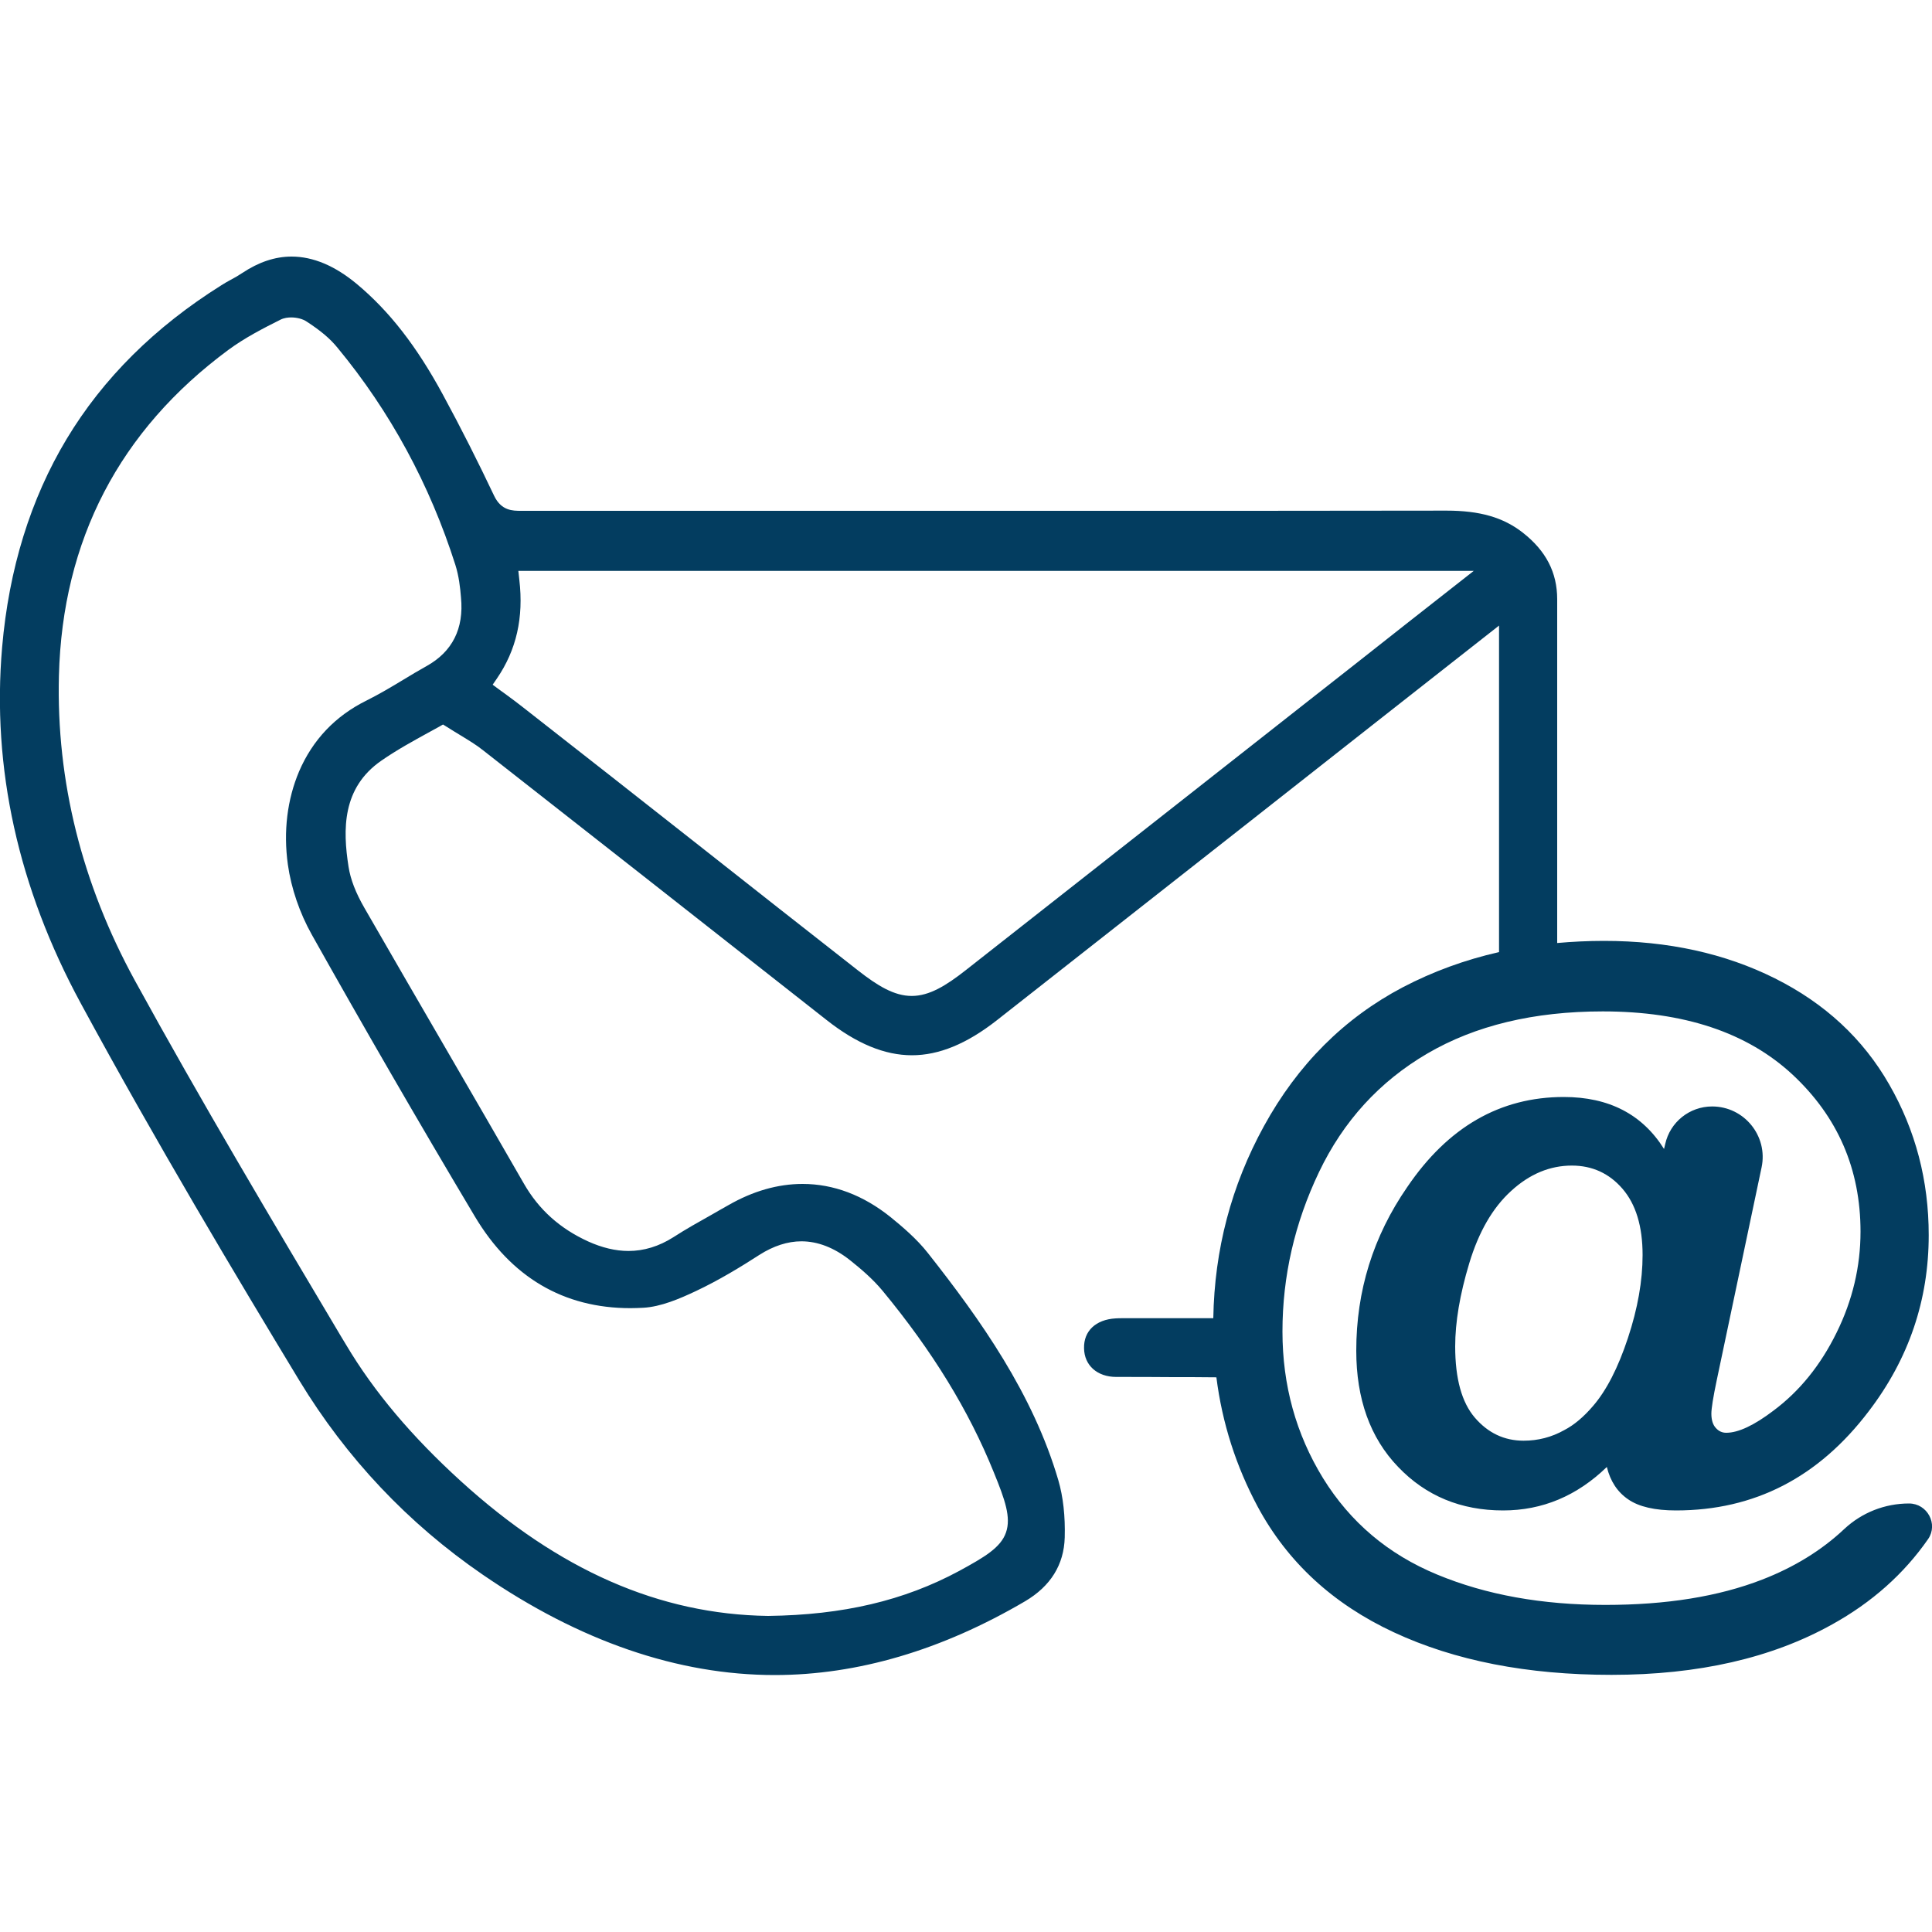
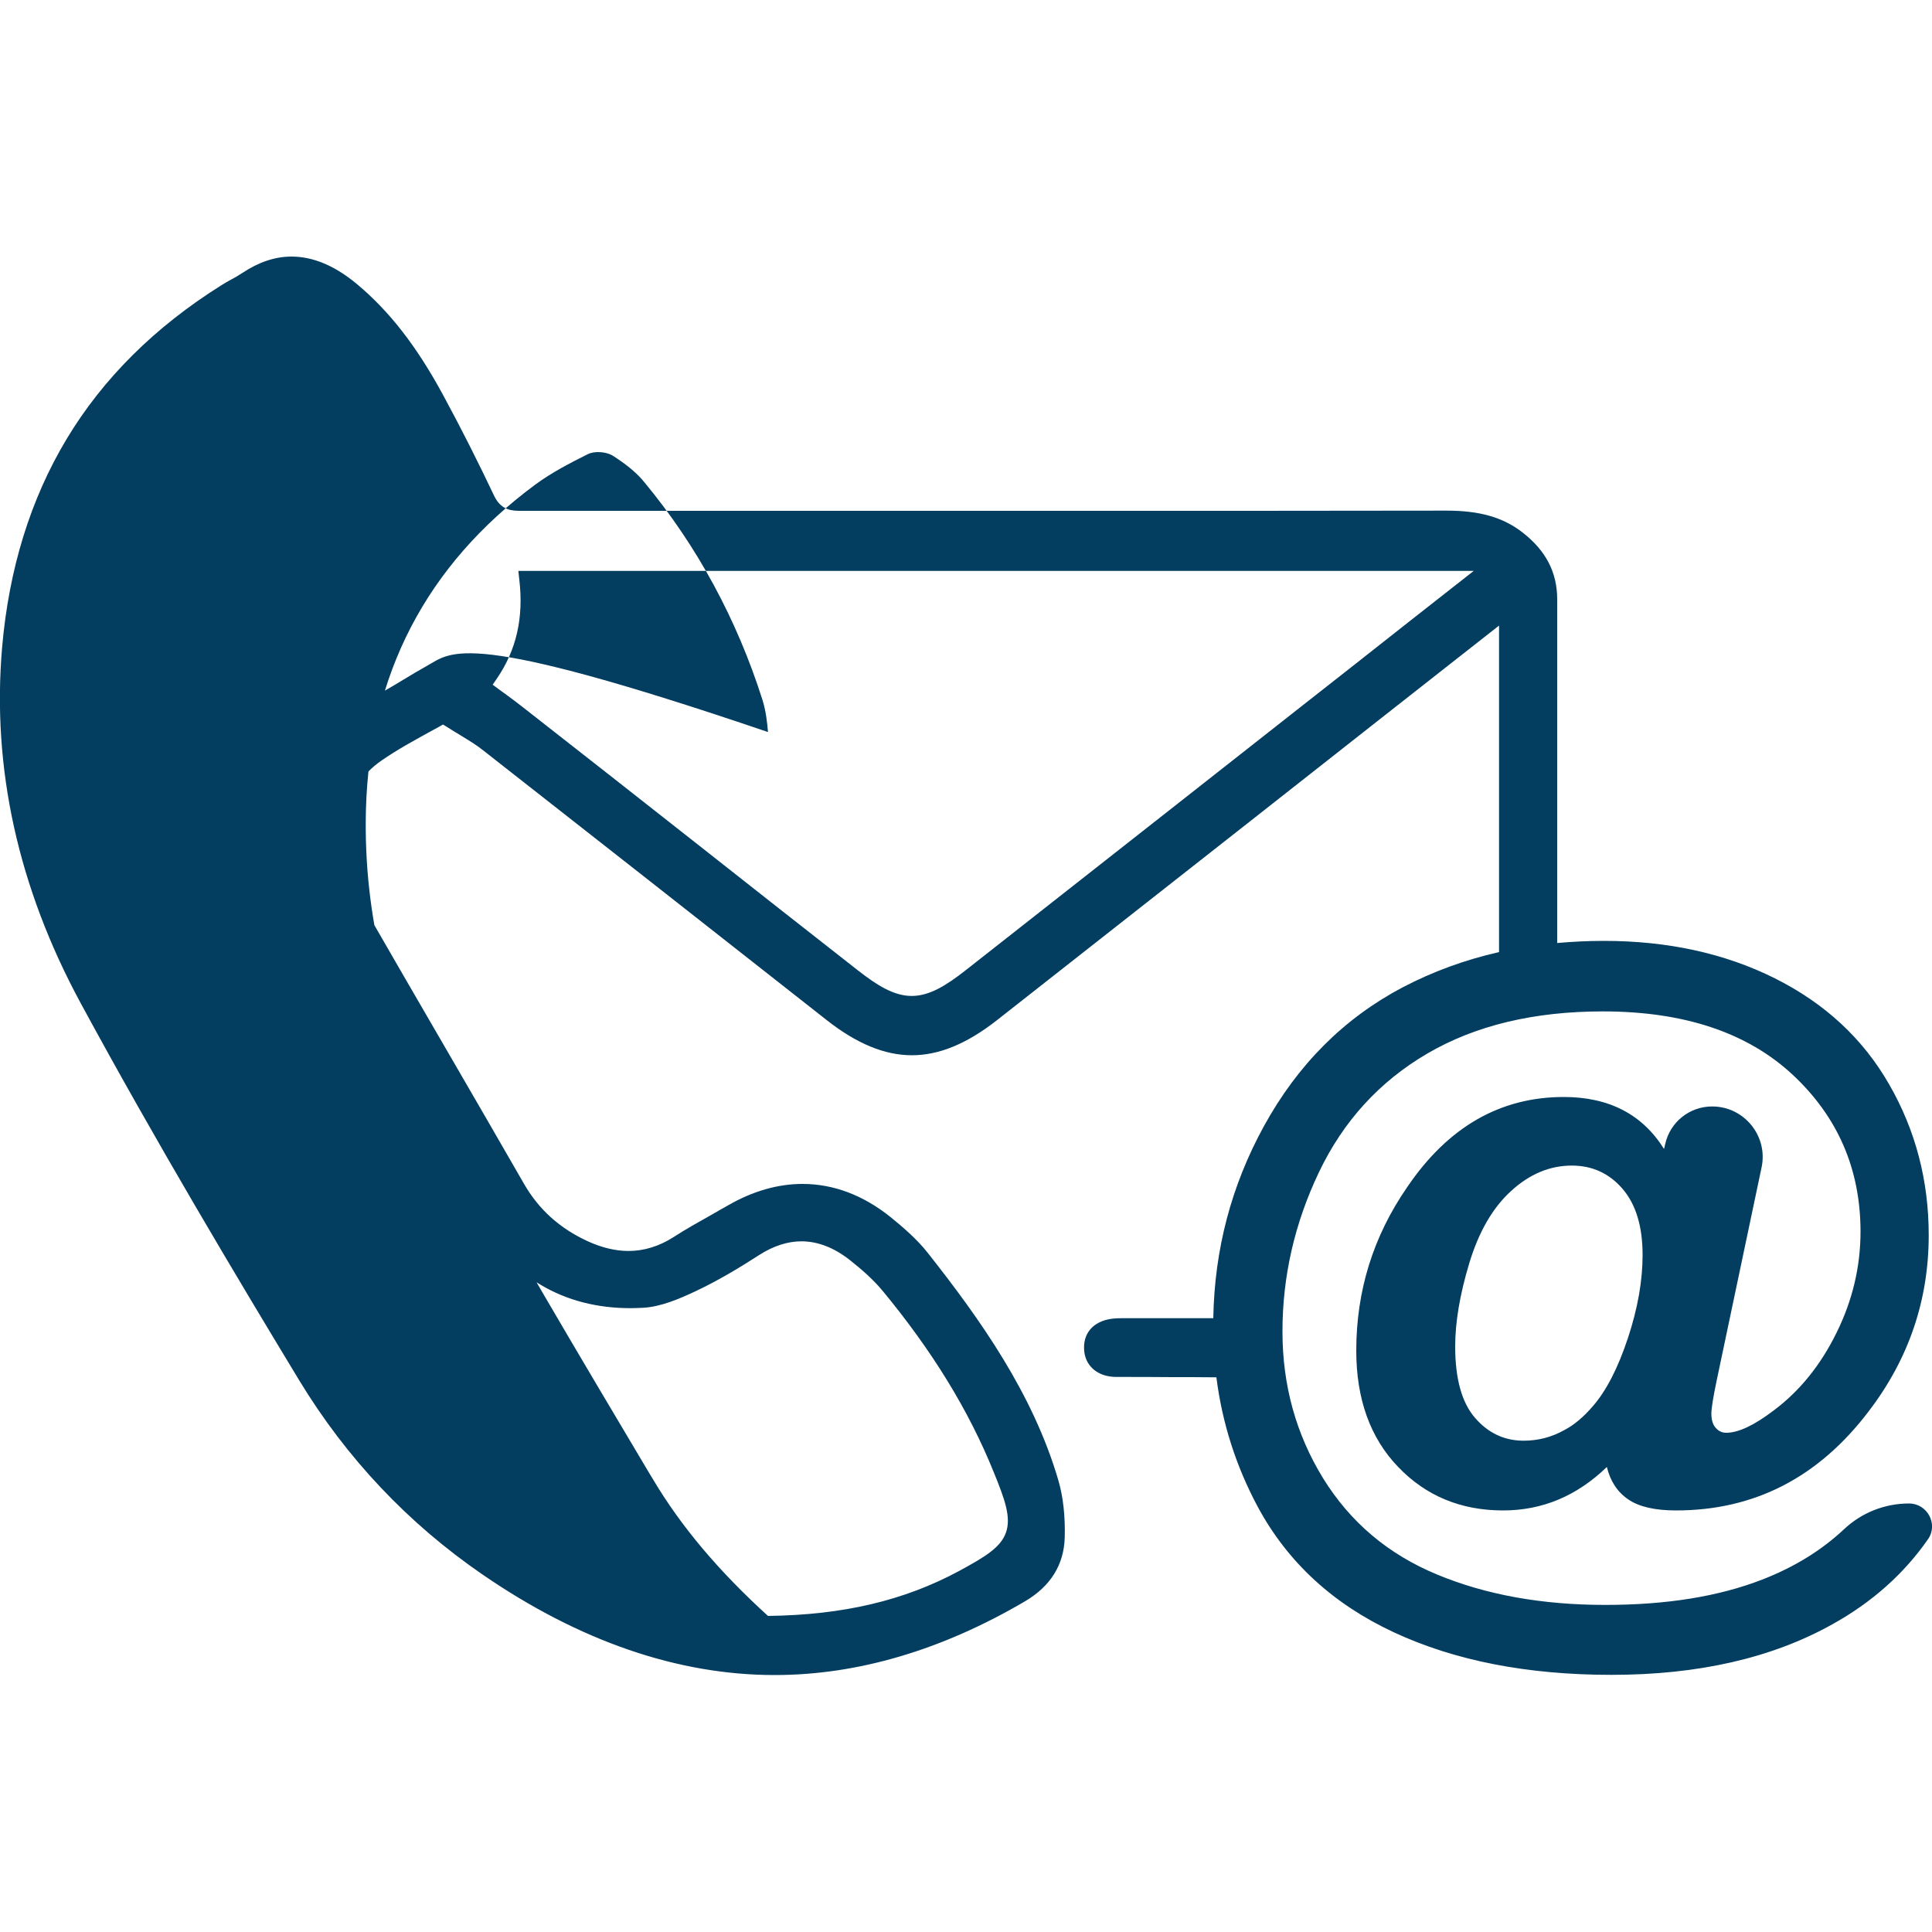
<svg xmlns="http://www.w3.org/2000/svg" version="1.1" id="Camada_1" x="0px" y="0px" viewBox="0 0 1000 1000" style="enable-background:new 0 0 1000 1000;" xml:space="preserve">
  <style type="text/css">
	.st0{fill:#033D60;}
	.st1{fill:#F2F2F2;}
	.st2{fill:#CDD4DC;}
</style>
-   <path class="st0" d="M988.1,778.2c-12.5,0-24.4,4.7-33.5,13.2c-11.8,11.1-26,19.8-42.5,26.2c-22.7,8.8-49.7,13.1-81.2,13.1  c-32.7,0-61.7-5.2-87-15.7c-25.4-10.5-45-27.1-59.1-49.9c-14-22.8-21-48.1-21-75.9c0-28.6,6.3-56.1,18.9-82.5  c12.6-26.4,31.3-46.9,56.1-61.4c24.8-14.5,55.1-21.8,90.8-21.8c42,0,74.7,10.9,98.2,32.7c23.4,21.8,35.2,48.9,35.2,81.3  c0,18-4.1,35.5-12.4,52.3c-8.3,16.9-19.2,30.3-32.6,40.3c-10,7.6-18.2,11.5-24.5,11.5c-2.1,0-3.9-0.8-5.4-2.5  c-1.5-1.6-2.3-4.1-2.3-7.4c0-2.6,0.9-8.4,2.8-17.4l23.2-110.1c3.4-16.2-9-31.5-25.6-31.5c-11.7,0-21.8,8.1-24.3,19.5l-0.6,2.5  c-11.2-17.9-28.5-26.9-51.9-26.9c-32.9,0-59.9,15.5-81,46.6C710.7,640,702,668.2,702,699.1c0,25,7.2,45.1,21.6,60.1  c14.4,15.1,32.6,22.6,54.4,22.6c20.3,0,38.2-7.5,53.7-22.5c1.8,7.4,5.5,13,11.1,16.8c5.5,3.8,13.8,5.7,24.7,5.7  c40.6,0,73.8-17.1,99.8-51.4c20.7-27.1,31-57.5,31-91.1c0-28.2-6.8-54.2-20.4-77.9c-13.6-23.8-33.4-42.1-59.2-55  c-25.8-12.9-55.3-19.4-88.5-19.4c-8.3,0-16.3,0.4-24.2,1.1c0,0,0,0,0,0c0-38,0-75.8,0-113.2l0-64.7c0-13.9-5.8-25.1-17.8-34.5  c-10.1-7.9-22.2-11.4-39.5-11.4h-0.2c-60.2,0.1-119.2,0.1-163.9,0.1c-26.1,0-52.1,0-78.2,0c-26.1,0-52.1,0-78.2,0l-67.7,0  c-30.1,0-60.1,0-90.2,0l-0.6,0c-4.3,0-10.2,0-13.9-7.7c-8.2-17.3-17.1-35-26.6-52.5c-13.5-24.9-27.6-43.1-44.5-57.2  c-11.3-9.4-22.6-14.2-33.8-14.2c-8.6,0-17.1,2.9-25.5,8.5c-2.1,1.4-4.2,2.6-6.3,3.7c-1.6,0.9-3.1,1.7-4.6,2.7  c-34.3,21.5-61.2,48.2-80,79.5C15.8,258.3,4.6,294.5,1.1,335c-5.4,62.5,8.3,124.5,40.7,184.3c38.9,71.8,80.9,142,113.1,195.2  c24.4,40.2,56.3,74,94.9,100.5c50.2,34.5,101.1,52,151.2,52c42.9,0,86.5-12.9,129.6-38.2c13.2-7.8,20.1-18.9,20.5-33  c0.3-11-0.8-21-3.3-29.6c-13.1-44.7-40.2-83-67.5-117.6c-5.8-7.4-13.4-13.8-19.3-18.6c-14.2-11.4-29.6-17.2-45.6-17.2  c-12.8,0-25.7,3.7-38.4,11c-2.9,1.6-5.8,3.3-8.6,4.9c-6.6,3.7-13.4,7.5-19.9,11.7c-7.4,4.7-15.2,7.1-23.2,7.1  c-6.7,0-13.7-1.7-20.8-4.9c-14.7-6.7-25.6-16.5-33.3-29.9c-13-22.6-26.3-45.6-39.2-67.8c-14.3-24.6-29-50-43.4-75  c-4.5-7.8-7.2-14.8-8.2-21.3c-3-19.2-3.4-40.8,17-54.9c8.2-5.7,17.1-10.5,23.6-14.1c2.4-1.3,4.5-2.5,6.2-3.4l2.1-1.2l2.1,1.3  c2.4,1.5,4.6,2.9,6.8,4.2c4.4,2.7,8.3,5,11.9,7.9c52.8,41.4,109.3,85.7,177.8,139.6c15.5,12.2,30,18.2,44.1,18.2  c14,0,28.3-5.9,43.7-17.9c43.4-34.1,87.5-68.7,130.2-102.3c22.2-17.5,44.4-34.9,66.6-52.4c12.4-9.7,24.8-19.5,37.8-29.7l25.6-20.1  l0,169c0,0,0,0,0,0c-17.7,4-34.3,10.1-49.8,18.2c-30.4,16-54.4,40-71.9,71.9c-16.9,30.8-25.6,63.9-26.2,99.4c0,0,0,0,0,0l-41.9,0  c-0.8,0-1.5,0-2.3,0c-0.8,0-1.5,0-2.3,0c-1.7,0-3,0-4.1,0.1c-10.2,0.6-16.5,6.5-16.3,15.4c0.1,8.9,6.8,14.9,16.7,14.9  c9.8,0,19.7,0,29.5,0.1c7.4,0,14.8,0,22.3,0.1c0,0,0,0,0,0c3,23.7,10.2,46.1,21.4,67c15.4,28.6,38.9,50.3,70.5,65  c31.6,14.7,69.1,22,112.6,22c44.9,0,83-8.7,114.2-26.1c20.6-11.4,37.2-26.2,49.7-44.2C1003.3,788.9,997.6,778.2,988.1,778.2z   M842.6,692.6c-5.1,15.4-11.1,27.1-18.1,35.2c-4.9,5.7-9.8,9.8-14.8,12.4c-6.6,3.7-13.6,5.5-21.1,5.5c-10,0-18.4-4-25.2-11.9  c-6.8-7.9-10.2-20.2-10.2-36.9c0-12.5,2.4-26.9,7.3-43.1c4.9-16.2,12.1-28.7,21.7-37.4c9.6-8.8,20.1-13.1,31.4-13.1  c10.5,0,19.3,4,26.2,12c6.9,8,10.4,19.4,10.4,34.3C850.2,662.9,847.7,677.2,842.6,692.6z M220.9,344.7c-4.1,2.3-8.2,4.7-12.1,7.1  c-6.1,3.7-12.5,7.5-19.1,10.8c-16.2,8-27.9,20.4-34.9,36.7c-6.1,14.4-8.2,31-5.8,48.2c1.7,12.2,6.1,25.1,12.4,36.3  c26.2,46.7,54.5,95.7,84.3,145.7c18.8,31.6,46,47.6,80.6,47.6c2.2,0,4.4-0.1,6.6-0.2c9.2-0.5,18.9-4.7,27.2-8.6  c11.9-5.6,23.4-12.6,33-18.8c7.2-4.6,14.6-7,21.7-7c8.5,0,17,3.3,25.2,9.8c5.4,4.3,11.7,9.6,16.9,15.9c25.6,31,44.5,61.7,57.5,93.9  c5.8,14.2,9,23.3,6.3,31.1c-2.7,7.8-11,12.7-24.2,19.9c-28.6,15.4-60.1,22.8-98.9,23.3l-0.1,0c-56.2-0.8-108.2-23.6-158.9-69.7  c-25.5-23.2-45-46.3-59.5-70.7l-2.6-4.3c-35.7-60-72.6-122-106.7-184.2c-27.4-50.1-40.7-103.2-39.3-157.8  c1.8-70.1,31.3-126.9,87.7-168.6c8.4-6.2,17.9-11.1,26.9-15.6c1.9-1,4.1-1.2,5.6-1.2c3,0,6.1,0.8,8.1,2.2  c7.1,4.6,12.1,8.8,15.9,13.5c27.3,33,47.8,70.9,61,112.4c1.8,5.7,2.5,11.7,2.9,16.8C240.2,325.4,234.1,337.3,220.9,344.7z   M728.9,322.1c-18.5,14.6-36.4,28.7-54.4,42.8c-22,17.3-44,34.6-66,51.9c-36.3,28.5-72.5,57-108.8,85.5  c-10.1,7.9-18.7,13.2-27.8,13.2c0,0,0,0,0,0c-9.1,0-17.7-5.3-27.8-13.2c-27.3-21.4-54.6-42.8-81.8-64.3c-30.5-24-61-48-91.6-71.9  c-2.6-2.1-5.4-4.1-8.2-6.2c-1.4-1-2.9-2.1-4.4-3.2l-3.1-2.3l2.2-3.2c10.1-14.8,13.9-31.5,11.6-51.1l-0.5-4.6h494.5L728.9,322.1z   M628.2,699.8c0.1,1.3,0.2,2.6,0.3,3.9C628.4,702.4,628.3,701.1,628.2,699.8z M627.8,686.5c0,1.9,0,3.8,0.1,5.7  C627.8,690.3,627.8,688.4,627.8,686.5z M627.9,693.1c0,1.6,0.1,3.2,0.2,4.8C628,696.3,627.9,694.7,627.9,693.1z" />
+   <path class="st0" d="M988.1,778.2c-12.5,0-24.4,4.7-33.5,13.2c-11.8,11.1-26,19.8-42.5,26.2c-22.7,8.8-49.7,13.1-81.2,13.1  c-32.7,0-61.7-5.2-87-15.7c-25.4-10.5-45-27.1-59.1-49.9c-14-22.8-21-48.1-21-75.9c0-28.6,6.3-56.1,18.9-82.5  c12.6-26.4,31.3-46.9,56.1-61.4c24.8-14.5,55.1-21.8,90.8-21.8c42,0,74.7,10.9,98.2,32.7c23.4,21.8,35.2,48.9,35.2,81.3  c0,18-4.1,35.5-12.4,52.3c-8.3,16.9-19.2,30.3-32.6,40.3c-10,7.6-18.2,11.5-24.5,11.5c-2.1,0-3.9-0.8-5.4-2.5  c-1.5-1.6-2.3-4.1-2.3-7.4c0-2.6,0.9-8.4,2.8-17.4l23.2-110.1c3.4-16.2-9-31.5-25.6-31.5c-11.7,0-21.8,8.1-24.3,19.5l-0.6,2.5  c-11.2-17.9-28.5-26.9-51.9-26.9c-32.9,0-59.9,15.5-81,46.6C710.7,640,702,668.2,702,699.1c0,25,7.2,45.1,21.6,60.1  c14.4,15.1,32.6,22.6,54.4,22.6c20.3,0,38.2-7.5,53.7-22.5c1.8,7.4,5.5,13,11.1,16.8c5.5,3.8,13.8,5.7,24.7,5.7  c40.6,0,73.8-17.1,99.8-51.4c20.7-27.1,31-57.5,31-91.1c0-28.2-6.8-54.2-20.4-77.9c-13.6-23.8-33.4-42.1-59.2-55  c-25.8-12.9-55.3-19.4-88.5-19.4c-8.3,0-16.3,0.4-24.2,1.1c0,0,0,0,0,0c0-38,0-75.8,0-113.2l0-64.7c0-13.9-5.8-25.1-17.8-34.5  c-10.1-7.9-22.2-11.4-39.5-11.4h-0.2c-60.2,0.1-119.2,0.1-163.9,0.1c-26.1,0-52.1,0-78.2,0c-26.1,0-52.1,0-78.2,0l-67.7,0  c-30.1,0-60.1,0-90.2,0l-0.6,0c-4.3,0-10.2,0-13.9-7.7c-8.2-17.3-17.1-35-26.6-52.5c-13.5-24.9-27.6-43.1-44.5-57.2  c-11.3-9.4-22.6-14.2-33.8-14.2c-8.6,0-17.1,2.9-25.5,8.5c-2.1,1.4-4.2,2.6-6.3,3.7c-1.6,0.9-3.1,1.7-4.6,2.7  c-34.3,21.5-61.2,48.2-80,79.5C15.8,258.3,4.6,294.5,1.1,335c-5.4,62.5,8.3,124.5,40.7,184.3c38.9,71.8,80.9,142,113.1,195.2  c24.4,40.2,56.3,74,94.9,100.5c50.2,34.5,101.1,52,151.2,52c42.9,0,86.5-12.9,129.6-38.2c13.2-7.8,20.1-18.9,20.5-33  c0.3-11-0.8-21-3.3-29.6c-13.1-44.7-40.2-83-67.5-117.6c-5.8-7.4-13.4-13.8-19.3-18.6c-14.2-11.4-29.6-17.2-45.6-17.2  c-12.8,0-25.7,3.7-38.4,11c-2.9,1.6-5.8,3.3-8.6,4.9c-6.6,3.7-13.4,7.5-19.9,11.7c-7.4,4.7-15.2,7.1-23.2,7.1  c-6.7,0-13.7-1.7-20.8-4.9c-14.7-6.7-25.6-16.5-33.3-29.9c-13-22.6-26.3-45.6-39.2-67.8c-14.3-24.6-29-50-43.4-75  c-4.5-7.8-7.2-14.8-8.2-21.3c-3-19.2-3.4-40.8,17-54.9c8.2-5.7,17.1-10.5,23.6-14.1c2.4-1.3,4.5-2.5,6.2-3.4l2.1-1.2l2.1,1.3  c2.4,1.5,4.6,2.9,6.8,4.2c4.4,2.7,8.3,5,11.9,7.9c52.8,41.4,109.3,85.7,177.8,139.6c15.5,12.2,30,18.2,44.1,18.2  c14,0,28.3-5.9,43.7-17.9c43.4-34.1,87.5-68.7,130.2-102.3c22.2-17.5,44.4-34.9,66.6-52.4c12.4-9.7,24.8-19.5,37.8-29.7l25.6-20.1  l0,169c0,0,0,0,0,0c-17.7,4-34.3,10.1-49.8,18.2c-30.4,16-54.4,40-71.9,71.9c-16.9,30.8-25.6,63.9-26.2,99.4c0,0,0,0,0,0l-41.9,0  c-0.8,0-1.5,0-2.3,0c-0.8,0-1.5,0-2.3,0c-1.7,0-3,0-4.1,0.1c-10.2,0.6-16.5,6.5-16.3,15.4c0.1,8.9,6.8,14.9,16.7,14.9  c9.8,0,19.7,0,29.5,0.1c7.4,0,14.8,0,22.3,0.1c0,0,0,0,0,0c3,23.7,10.2,46.1,21.4,67c15.4,28.6,38.9,50.3,70.5,65  c31.6,14.7,69.1,22,112.6,22c44.9,0,83-8.7,114.2-26.1c20.6-11.4,37.2-26.2,49.7-44.2C1003.3,788.9,997.6,778.2,988.1,778.2z   M842.6,692.6c-5.1,15.4-11.1,27.1-18.1,35.2c-4.9,5.7-9.8,9.8-14.8,12.4c-6.6,3.7-13.6,5.5-21.1,5.5c-10,0-18.4-4-25.2-11.9  c-6.8-7.9-10.2-20.2-10.2-36.9c0-12.5,2.4-26.9,7.3-43.1c4.9-16.2,12.1-28.7,21.7-37.4c9.6-8.8,20.1-13.1,31.4-13.1  c10.5,0,19.3,4,26.2,12c6.9,8,10.4,19.4,10.4,34.3C850.2,662.9,847.7,677.2,842.6,692.6z M220.9,344.7c-4.1,2.3-8.2,4.7-12.1,7.1  c-6.1,3.7-12.5,7.5-19.1,10.8c-16.2,8-27.9,20.4-34.9,36.7c-6.1,14.4-8.2,31-5.8,48.2c1.7,12.2,6.1,25.1,12.4,36.3  c26.2,46.7,54.5,95.7,84.3,145.7c18.8,31.6,46,47.6,80.6,47.6c2.2,0,4.4-0.1,6.6-0.2c9.2-0.5,18.9-4.7,27.2-8.6  c11.9-5.6,23.4-12.6,33-18.8c7.2-4.6,14.6-7,21.7-7c8.5,0,17,3.3,25.2,9.8c5.4,4.3,11.7,9.6,16.9,15.9c25.6,31,44.5,61.7,57.5,93.9  c5.8,14.2,9,23.3,6.3,31.1c-2.7,7.8-11,12.7-24.2,19.9c-28.6,15.4-60.1,22.8-98.9,23.3l-0.1,0c-25.5-23.2-45-46.3-59.5-70.7l-2.6-4.3c-35.7-60-72.6-122-106.7-184.2c-27.4-50.1-40.7-103.2-39.3-157.8  c1.8-70.1,31.3-126.9,87.7-168.6c8.4-6.2,17.9-11.1,26.9-15.6c1.9-1,4.1-1.2,5.6-1.2c3,0,6.1,0.8,8.1,2.2  c7.1,4.6,12.1,8.8,15.9,13.5c27.3,33,47.8,70.9,61,112.4c1.8,5.7,2.5,11.7,2.9,16.8C240.2,325.4,234.1,337.3,220.9,344.7z   M728.9,322.1c-18.5,14.6-36.4,28.7-54.4,42.8c-22,17.3-44,34.6-66,51.9c-36.3,28.5-72.5,57-108.8,85.5  c-10.1,7.9-18.7,13.2-27.8,13.2c0,0,0,0,0,0c-9.1,0-17.7-5.3-27.8-13.2c-27.3-21.4-54.6-42.8-81.8-64.3c-30.5-24-61-48-91.6-71.9  c-2.6-2.1-5.4-4.1-8.2-6.2c-1.4-1-2.9-2.1-4.4-3.2l-3.1-2.3l2.2-3.2c10.1-14.8,13.9-31.5,11.6-51.1l-0.5-4.6h494.5L728.9,322.1z   M628.2,699.8c0.1,1.3,0.2,2.6,0.3,3.9C628.4,702.4,628.3,701.1,628.2,699.8z M627.8,686.5c0,1.9,0,3.8,0.1,5.7  C627.8,690.3,627.8,688.4,627.8,686.5z M627.9,693.1c0,1.6,0.1,3.2,0.2,4.8C628,696.3,627.9,694.7,627.9,693.1z" />
</svg>